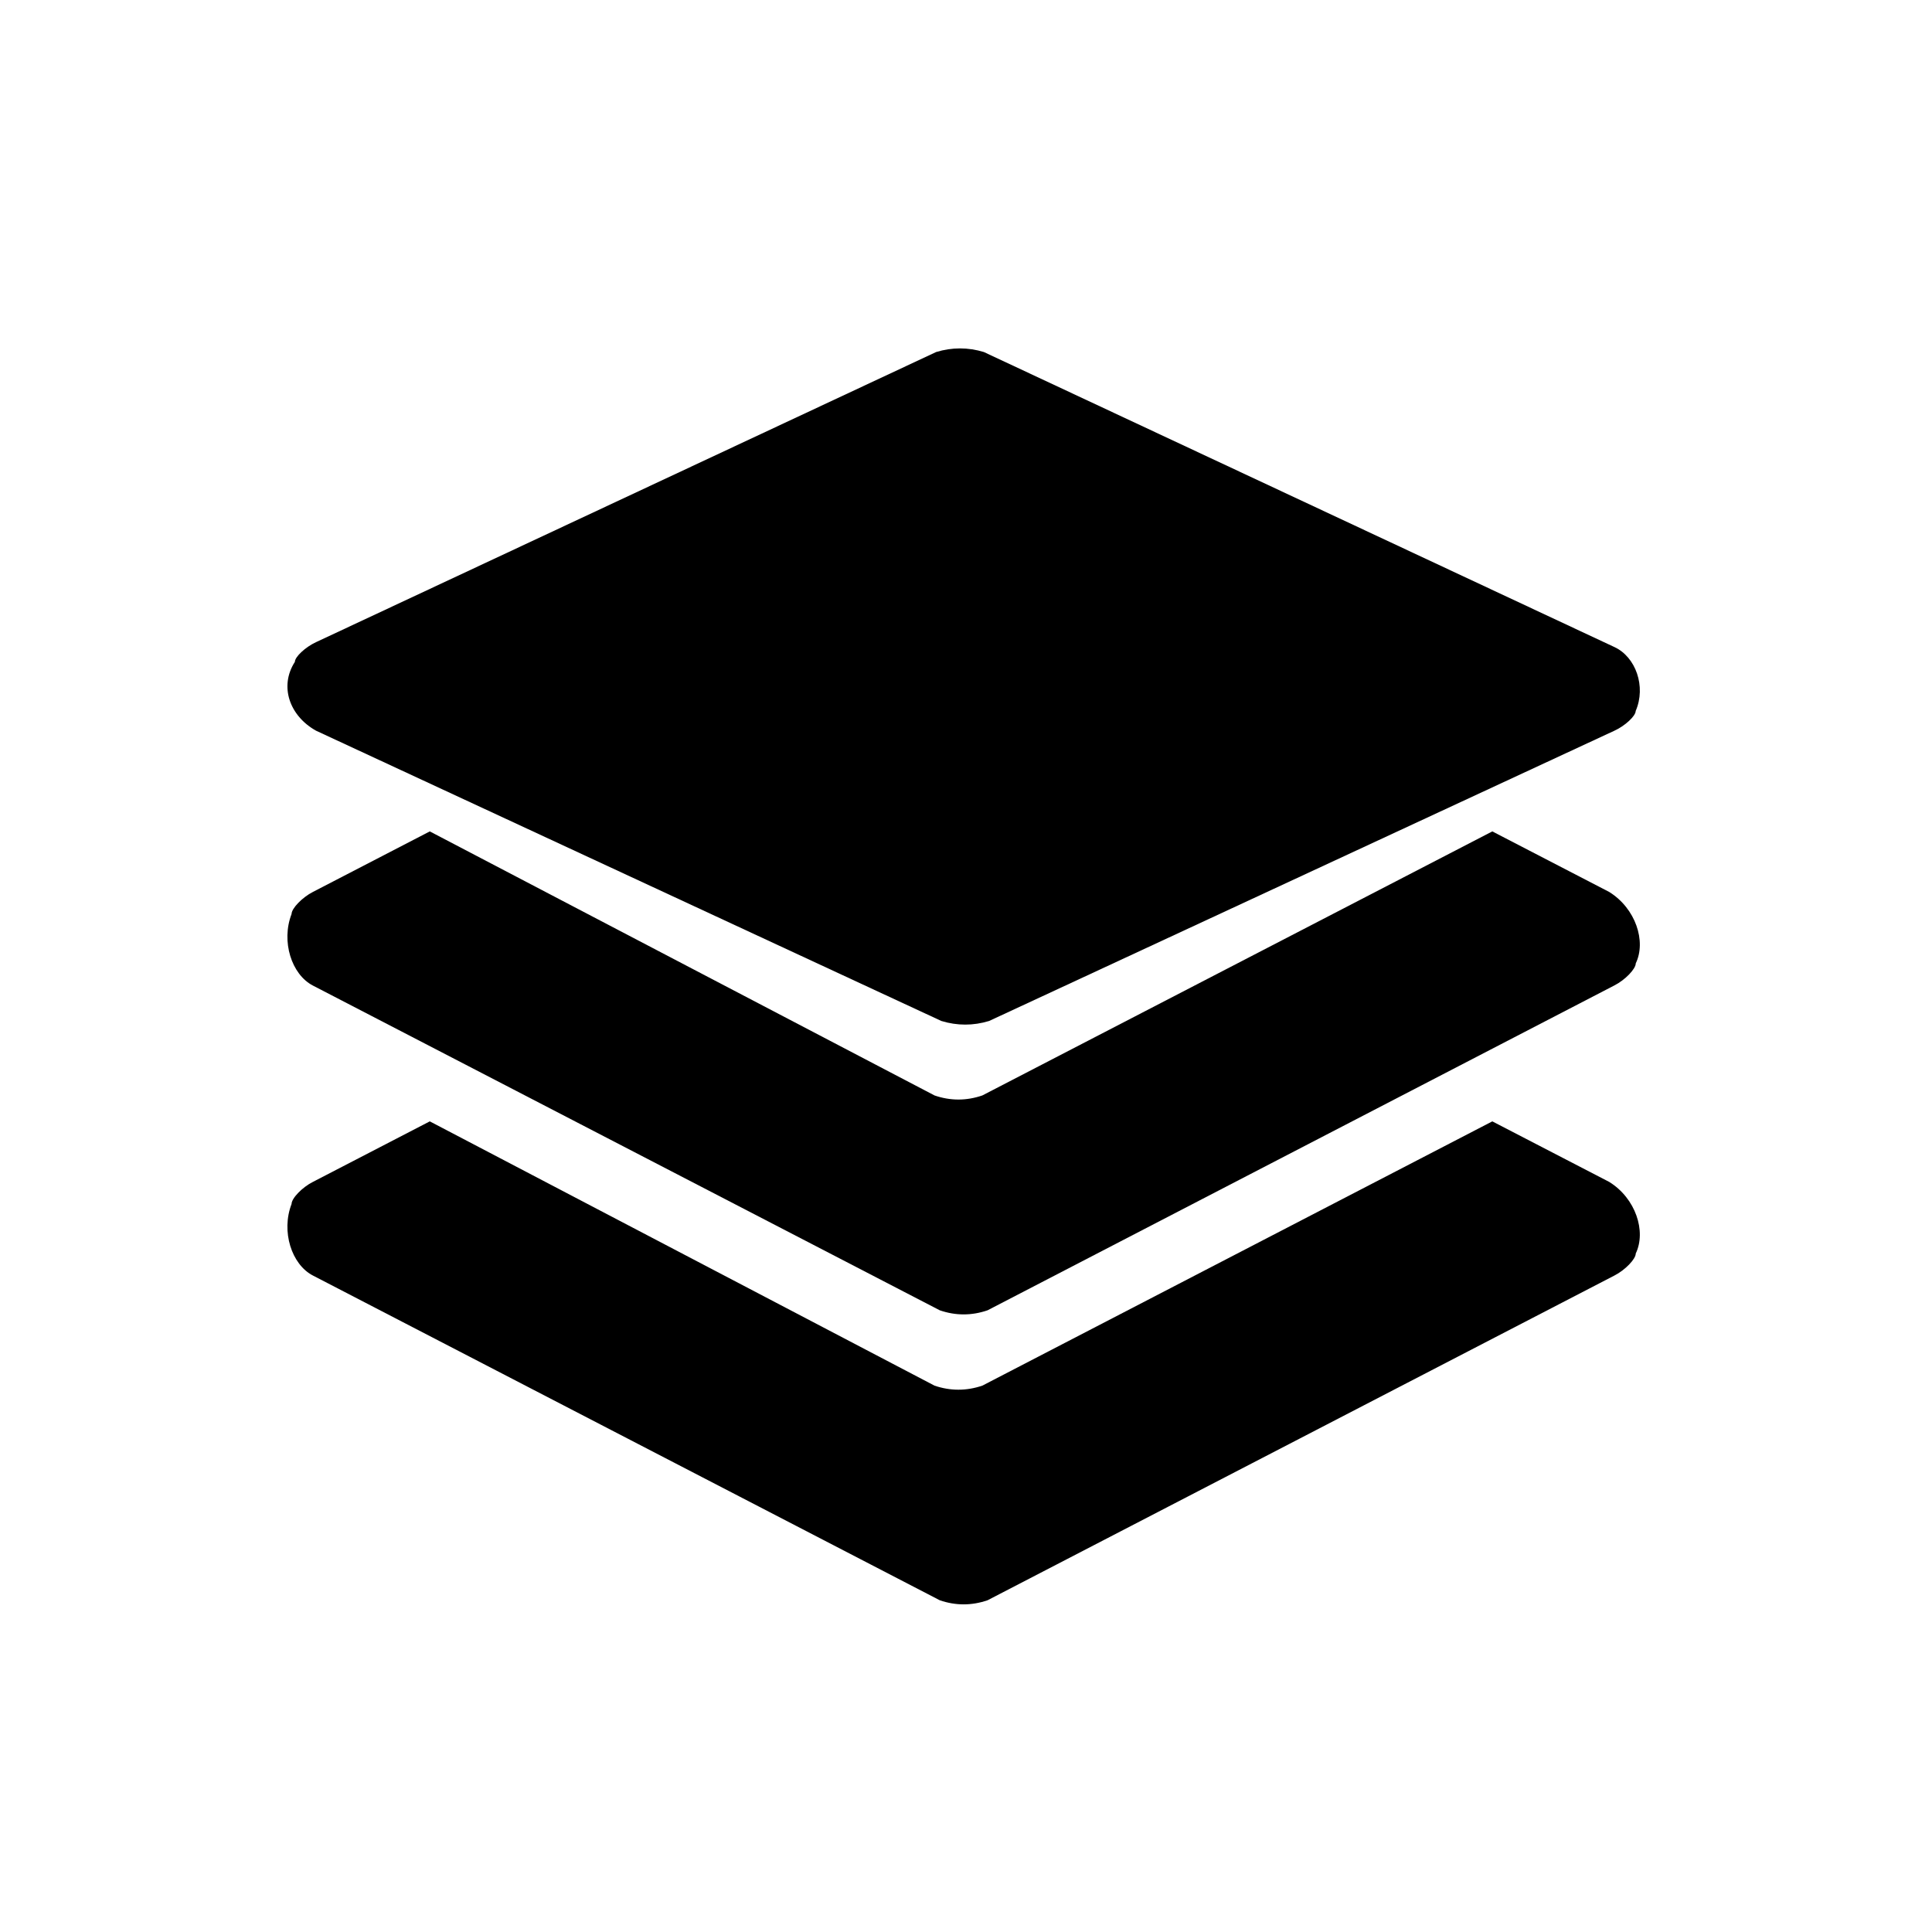
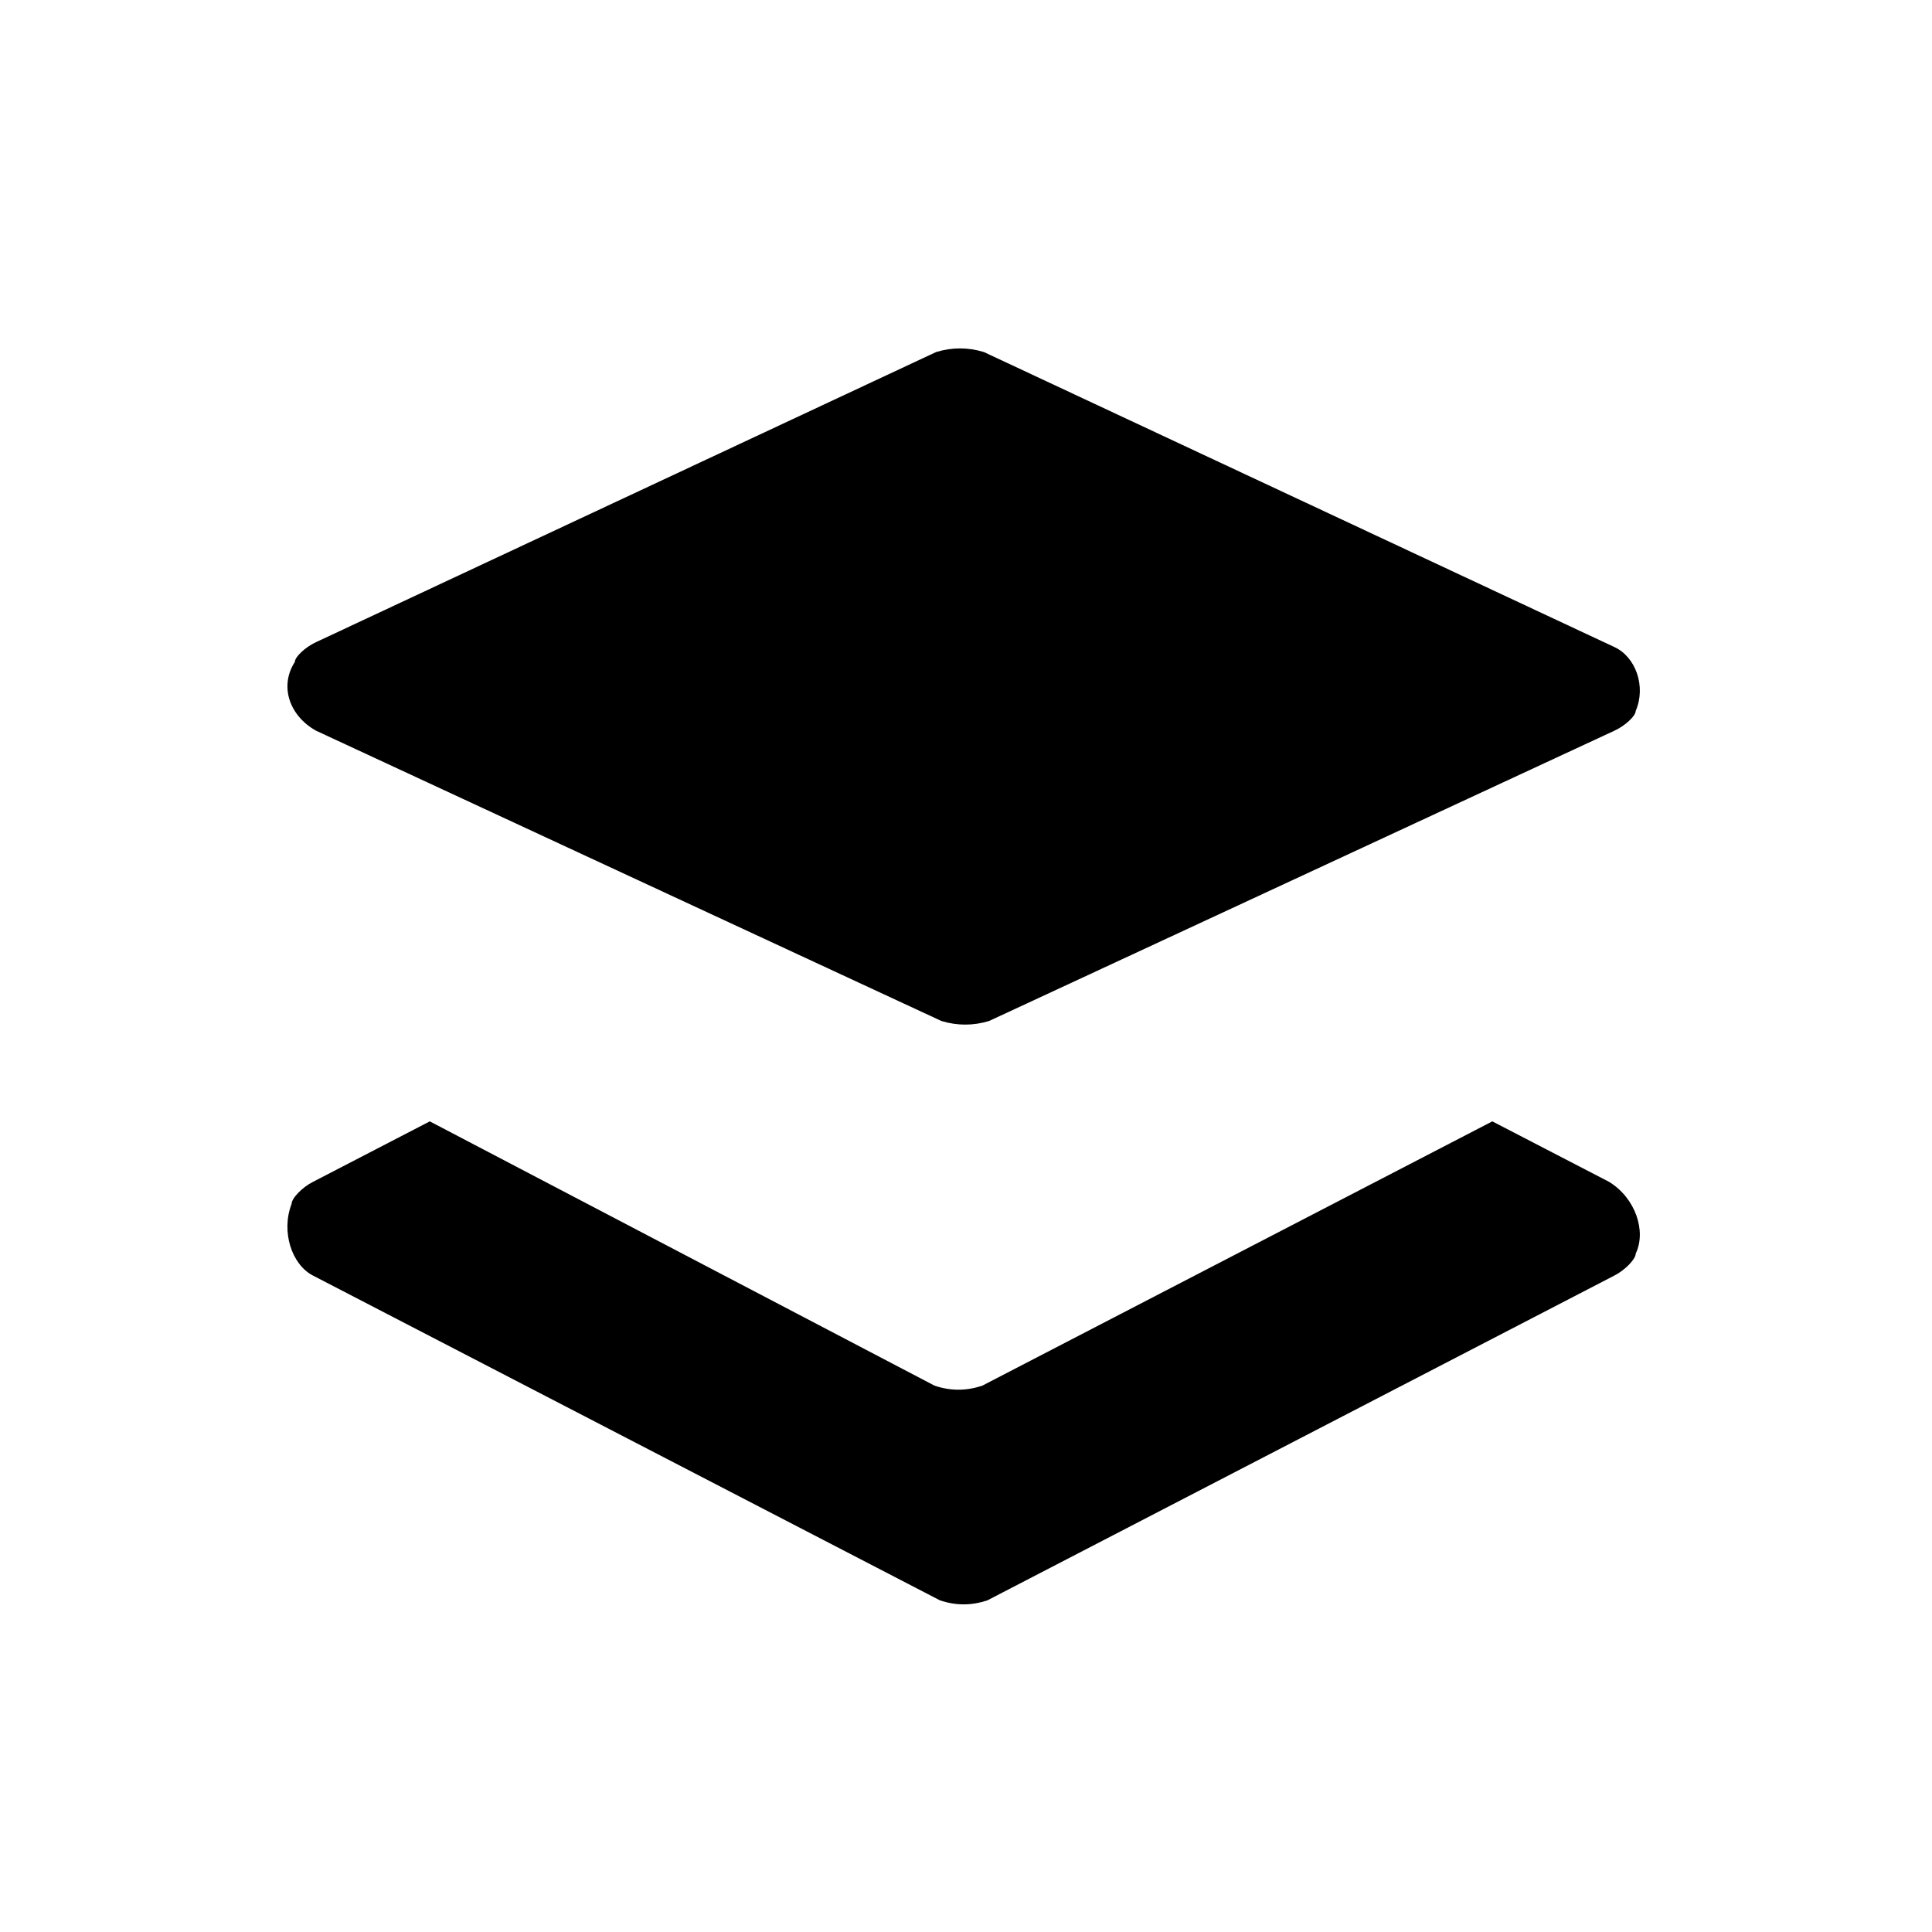
<svg xmlns="http://www.w3.org/2000/svg" width="24" height="24" viewBox="0 0 24 24" fill="none">
-   <path d="M19.99 14.682L18.538 13.93L12.203 17.213C12.005 17.28 11.806 17.28 11.609 17.213L5.339 13.93L3.887 14.682C3.754 14.749 3.622 14.886 3.622 14.956C3.49 15.297 3.622 15.708 3.887 15.845L11.674 19.879C11.871 19.947 12.07 19.947 12.268 19.879L20.055 15.845C20.187 15.778 20.32 15.641 20.32 15.571C20.452 15.297 20.32 14.886 19.99 14.682V14.682Z" fill="#F08300" style="fill:#F08300;fill:color(display-p3 0.941 0.514 0);fill-opacity:1;" />
-   <path d="M19.99 11.08L18.538 10.328L12.203 13.608C12.005 13.676 11.806 13.676 11.609 13.608L5.339 10.328L3.887 11.08C3.754 11.148 3.622 11.285 3.622 11.354C3.49 11.695 3.622 12.106 3.887 12.243L11.674 16.277C11.871 16.345 12.07 16.345 12.268 16.277L20.055 12.241C20.187 12.174 20.32 12.037 20.32 11.967C20.452 11.695 20.32 11.285 19.99 11.08Z" fill="#F08300" style="fill:#F08300;fill:color(display-p3 0.941 0.514 0);fill-opacity:1;" />
+   <path d="M19.99 14.682L18.538 13.93L12.203 17.213C12.005 17.28 11.806 17.28 11.609 17.213L5.339 13.93L3.887 14.682C3.754 14.749 3.622 14.886 3.622 14.956C3.49 15.297 3.622 15.708 3.887 15.845L11.674 19.879C11.871 19.947 12.07 19.947 12.268 19.879L20.055 15.845C20.187 15.778 20.32 15.641 20.32 15.571C20.452 15.297 20.32 14.886 19.99 14.682V14.682" fill="#F08300" style="fill:#F08300;fill:color(display-p3 0.941 0.514 0);fill-opacity:1;" />
  <path d="M3.926 9.077L11.694 12.683C11.891 12.743 12.09 12.743 12.287 12.683L20.055 9.077C20.187 9.017 20.319 8.894 20.319 8.832C20.451 8.527 20.319 8.16 20.055 8.038L12.222 4.373C12.025 4.313 11.826 4.313 11.629 4.373L3.926 7.977C3.794 8.038 3.663 8.16 3.663 8.222C3.466 8.527 3.598 8.894 3.926 9.077Z" fill="#F08300" style="fill:#F08300;fill:color(display-p3 0.941 0.514 0);fill-opacity:1;" />
</svg>